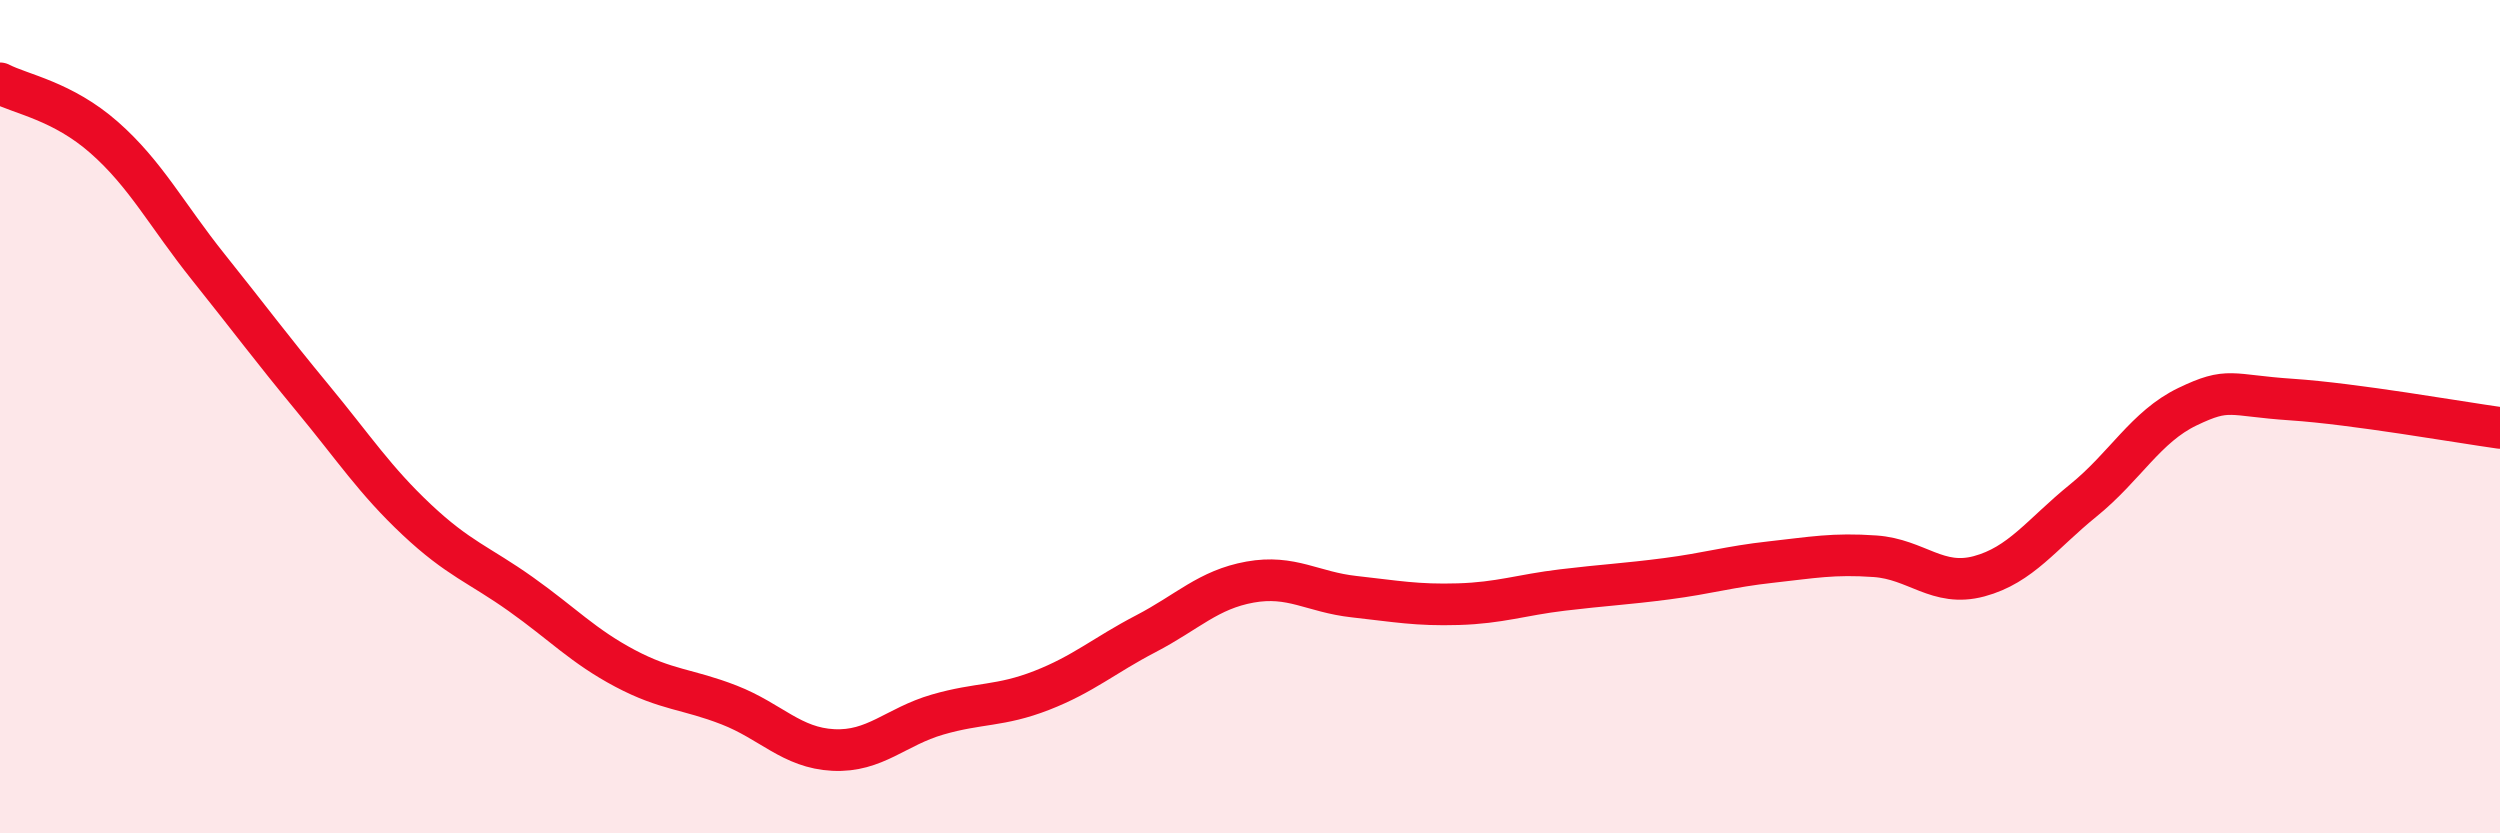
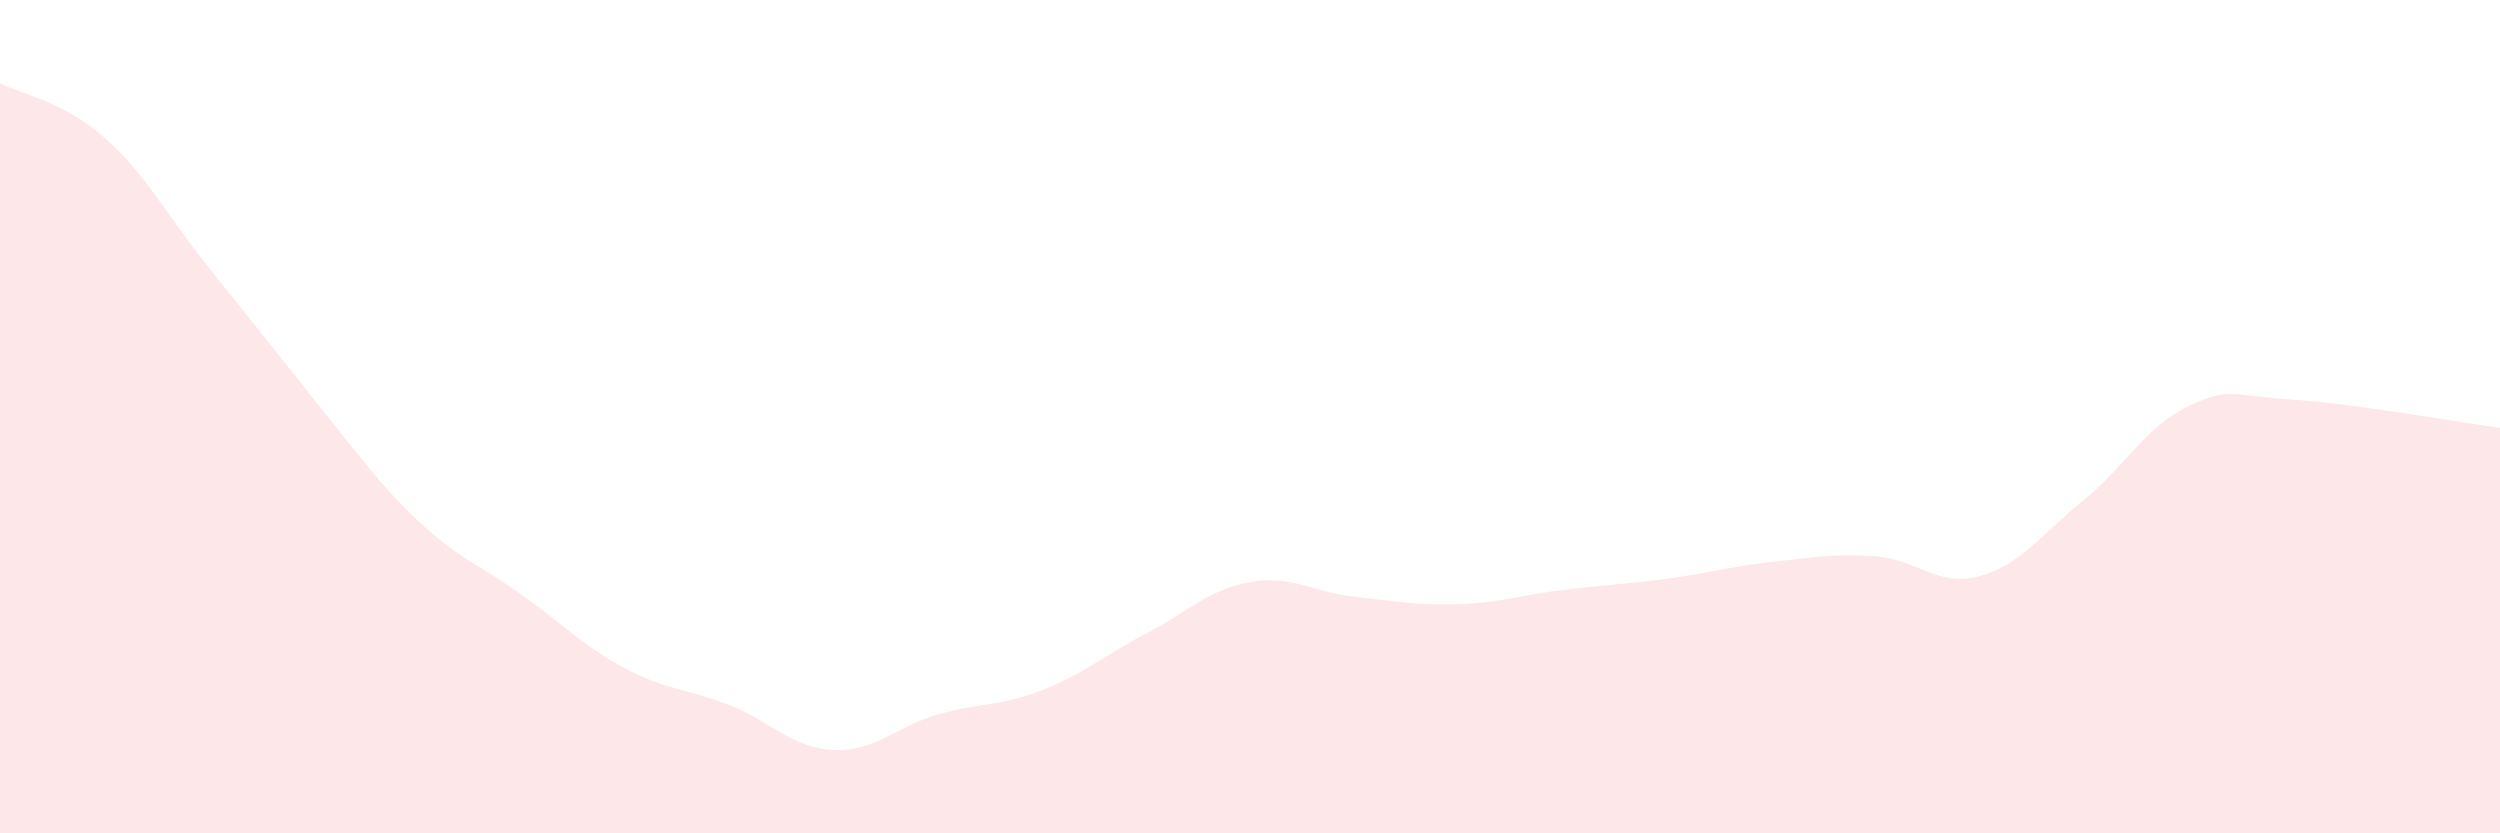
<svg xmlns="http://www.w3.org/2000/svg" width="60" height="20" viewBox="0 0 60 20">
-   <path d="M 0,2 C 0.5,2.26 1.5,2.42 2.5,3.3 C 3.5,4.18 4,5.16 5,6.41 C 6,7.66 6.5,8.34 7.5,9.55 C 8.5,10.76 9,11.53 10,12.47 C 11,13.41 11.5,13.55 12.5,14.26 C 13.5,14.97 14,15.51 15,16.04 C 16,16.57 16.5,16.53 17.5,16.92 C 18.5,17.31 19,17.95 20,18 C 21,18.05 21.5,17.44 22.5,17.15 C 23.5,16.86 24,16.96 25,16.57 C 26,16.18 26.5,15.73 27.5,15.21 C 28.5,14.69 29,14.15 30,13.97 C 31,13.79 31.5,14.21 32.5,14.32 C 33.5,14.43 34,14.53 35,14.5 C 36,14.47 36.5,14.28 37.5,14.16 C 38.5,14.04 39,14.02 40,13.89 C 41,13.76 41.5,13.6 42.5,13.49 C 43.5,13.38 44,13.28 45,13.35 C 46,13.42 46.5,14.1 47.5,13.83 C 48.5,13.56 49,12.82 50,12.01 C 51,11.2 51.5,10.24 52.5,9.76 C 53.5,9.28 53.5,9.49 55,9.59 C 56.5,9.69 59,10.13 60,10.27L60 20L0 20Z" fill="#EB0A25" opacity="0.1" stroke-linecap="round" stroke-linejoin="round" />
-   <path d="M 0,2 C 0.5,2.26 1.5,2.42 2.5,3.3 C 3.5,4.18 4,5.16 5,6.41 C 6,7.66 6.5,8.34 7.5,9.55 C 8.5,10.76 9,11.53 10,12.47 C 11,13.41 11.5,13.55 12.5,14.26 C 13.5,14.97 14,15.51 15,16.04 C 16,16.57 16.5,16.53 17.5,16.92 C 18.5,17.31 19,17.95 20,18 C 21,18.05 21.5,17.44 22.5,17.15 C 23.5,16.86 24,16.96 25,16.57 C 26,16.18 26.5,15.73 27.5,15.21 C 28.5,14.69 29,14.15 30,13.97 C 31,13.79 31.5,14.21 32.5,14.32 C 33.5,14.43 34,14.53 35,14.5 C 36,14.47 36.5,14.28 37.5,14.16 C 38.5,14.04 39,14.02 40,13.89 C 41,13.76 41.5,13.6 42.5,13.49 C 43.5,13.38 44,13.28 45,13.35 C 46,13.42 46.5,14.1 47.5,13.83 C 48.5,13.56 49,12.82 50,12.01 C 51,11.2 51.5,10.24 52.5,9.76 C 53.5,9.28 53.5,9.49 55,9.59 C 56.5,9.69 59,10.13 60,10.27" stroke="#EB0A25" stroke-width="1" fill="none" stroke-linecap="round" stroke-linejoin="round" />
+   <path d="M 0,2 C 0.5,2.26 1.5,2.42 2.5,3.3 C 3.5,4.18 4,5.16 5,6.41 C 8.5,10.76 9,11.53 10,12.47 C 11,13.41 11.5,13.55 12.5,14.26 C 13.5,14.97 14,15.51 15,16.04 C 16,16.57 16.5,16.53 17.5,16.92 C 18.5,17.31 19,17.95 20,18 C 21,18.05 21.5,17.44 22.5,17.15 C 23.5,16.86 24,16.96 25,16.57 C 26,16.18 26.5,15.73 27.5,15.21 C 28.5,14.69 29,14.15 30,13.97 C 31,13.79 31.5,14.21 32.5,14.32 C 33.5,14.43 34,14.53 35,14.5 C 36,14.47 36.5,14.28 37.5,14.16 C 38.5,14.04 39,14.02 40,13.89 C 41,13.76 41.5,13.6 42.5,13.49 C 43.5,13.38 44,13.28 45,13.35 C 46,13.42 46.5,14.1 47.5,13.83 C 48.5,13.56 49,12.82 50,12.01 C 51,11.2 51.5,10.24 52.5,9.76 C 53.5,9.28 53.5,9.49 55,9.59 C 56.5,9.69 59,10.13 60,10.27L60 20L0 20Z" fill="#EB0A25" opacity="0.1" stroke-linecap="round" stroke-linejoin="round" />
</svg>